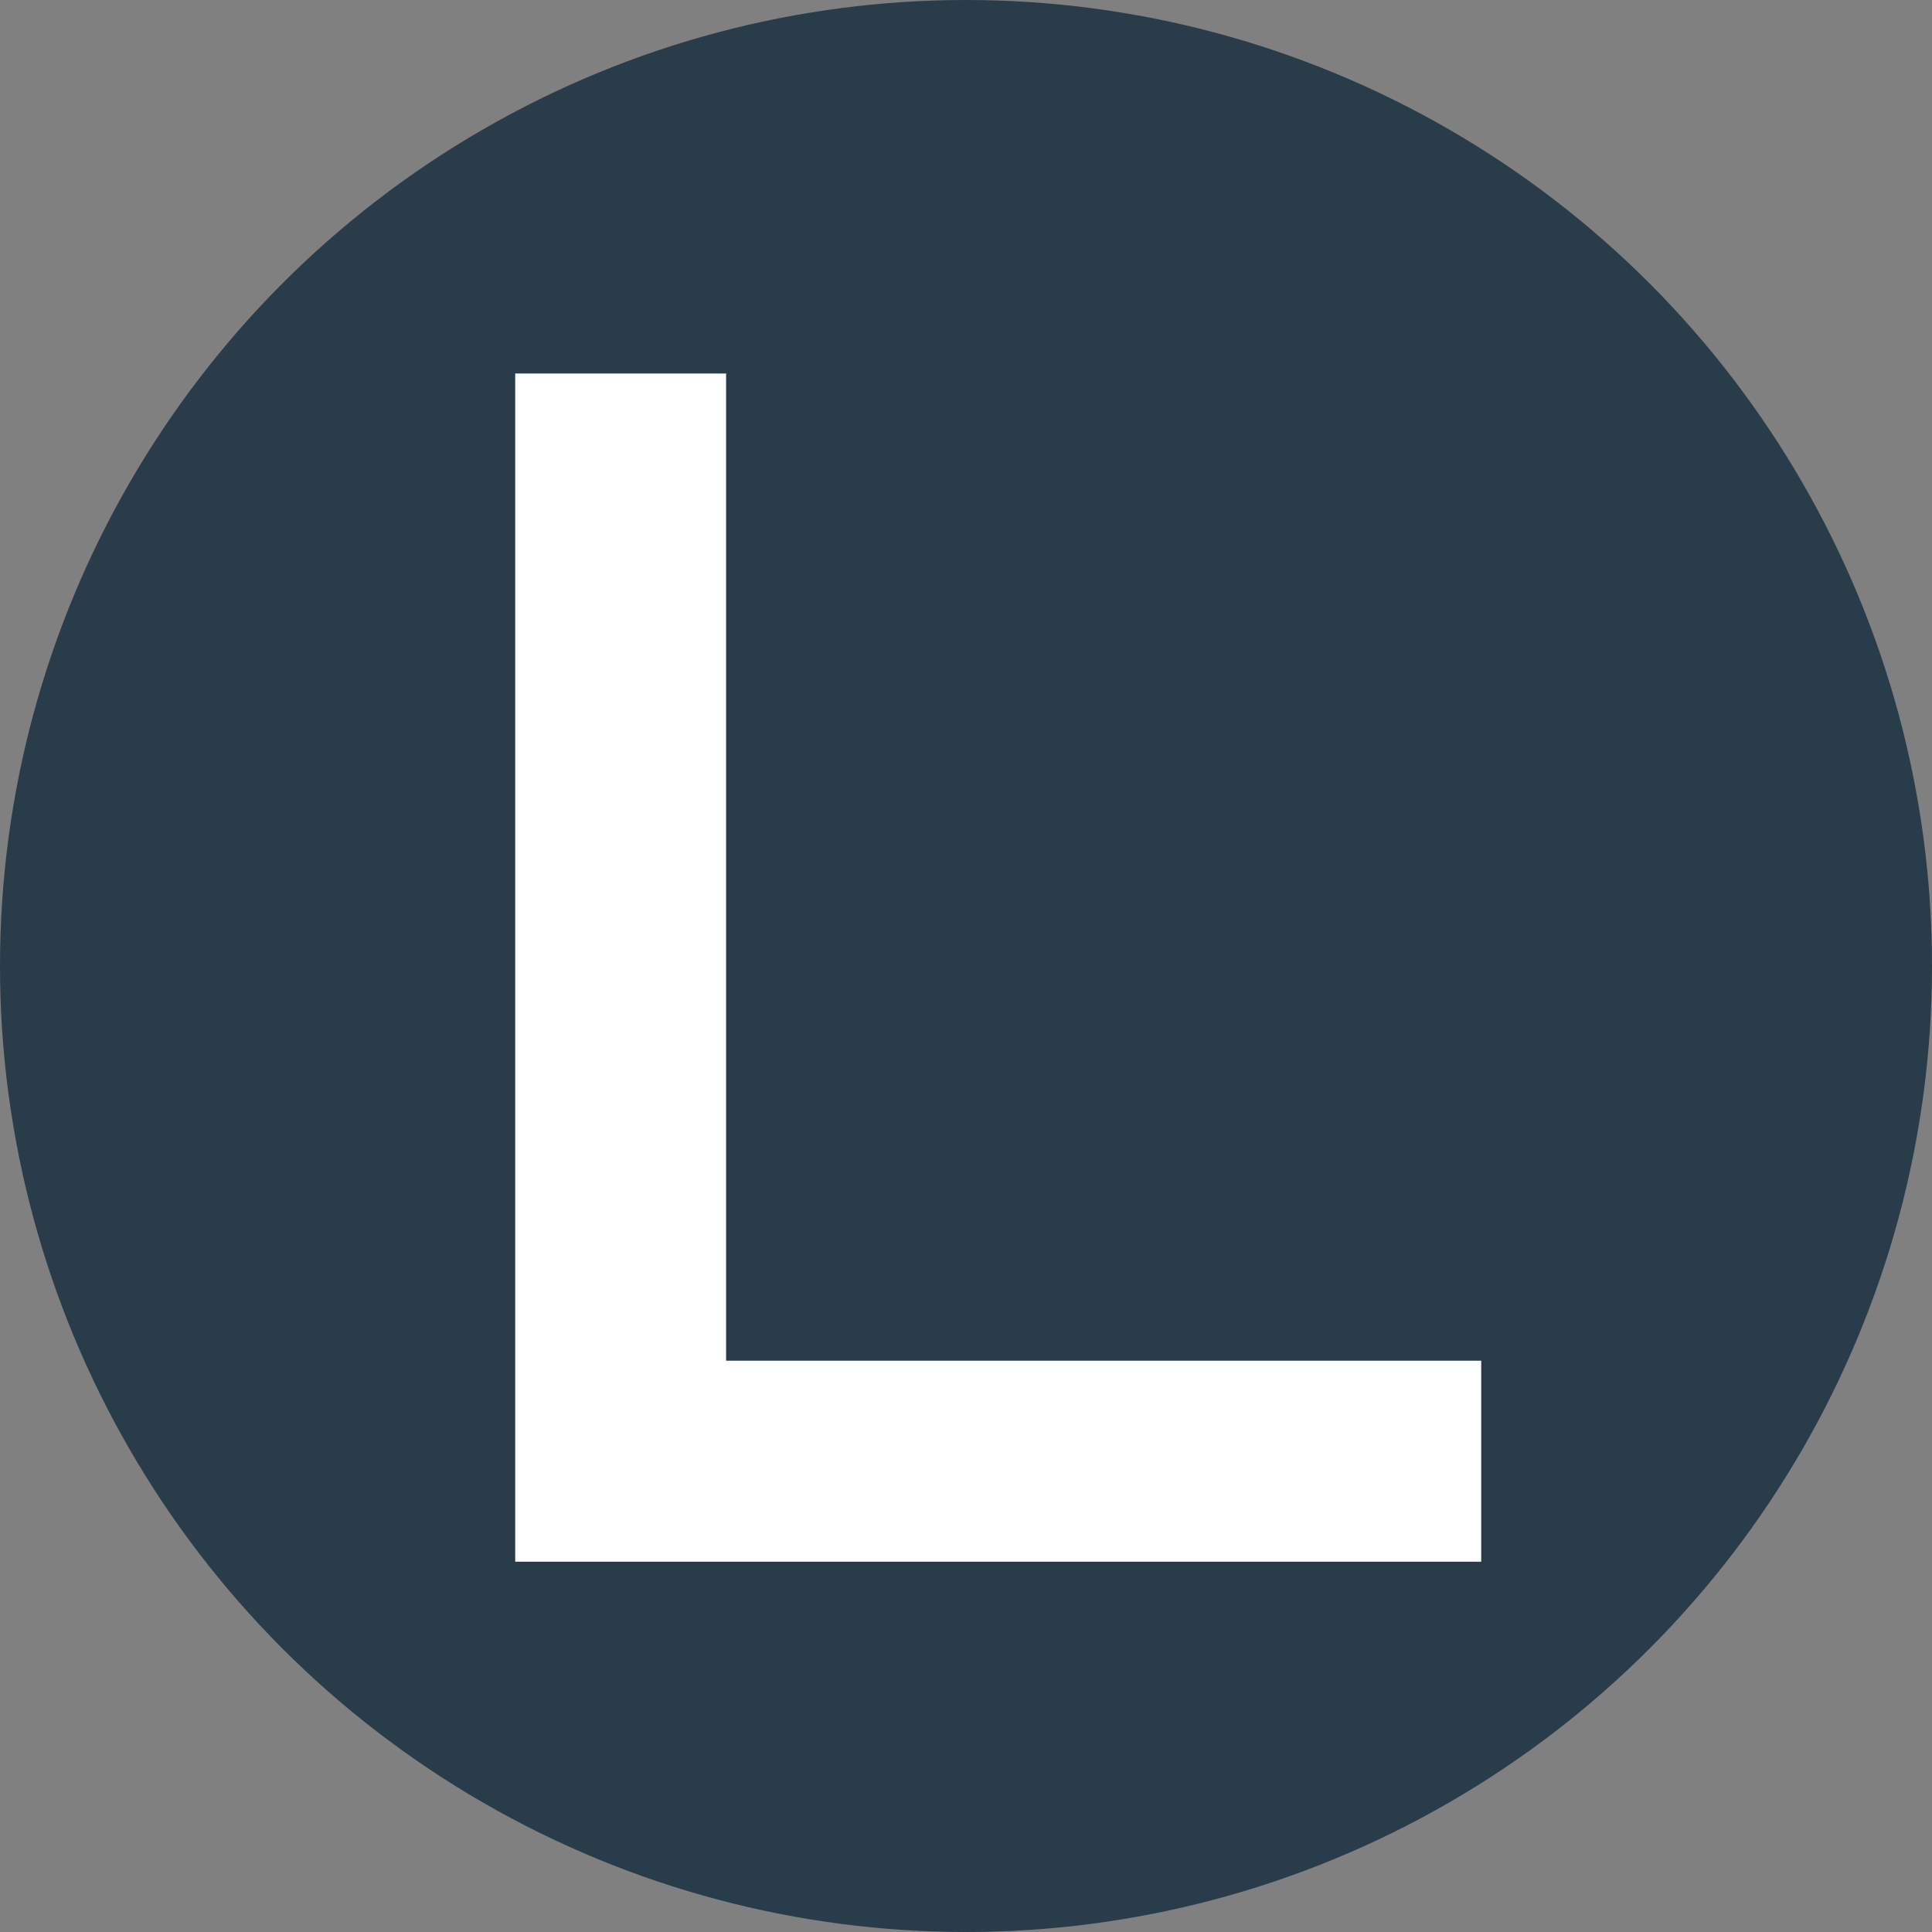
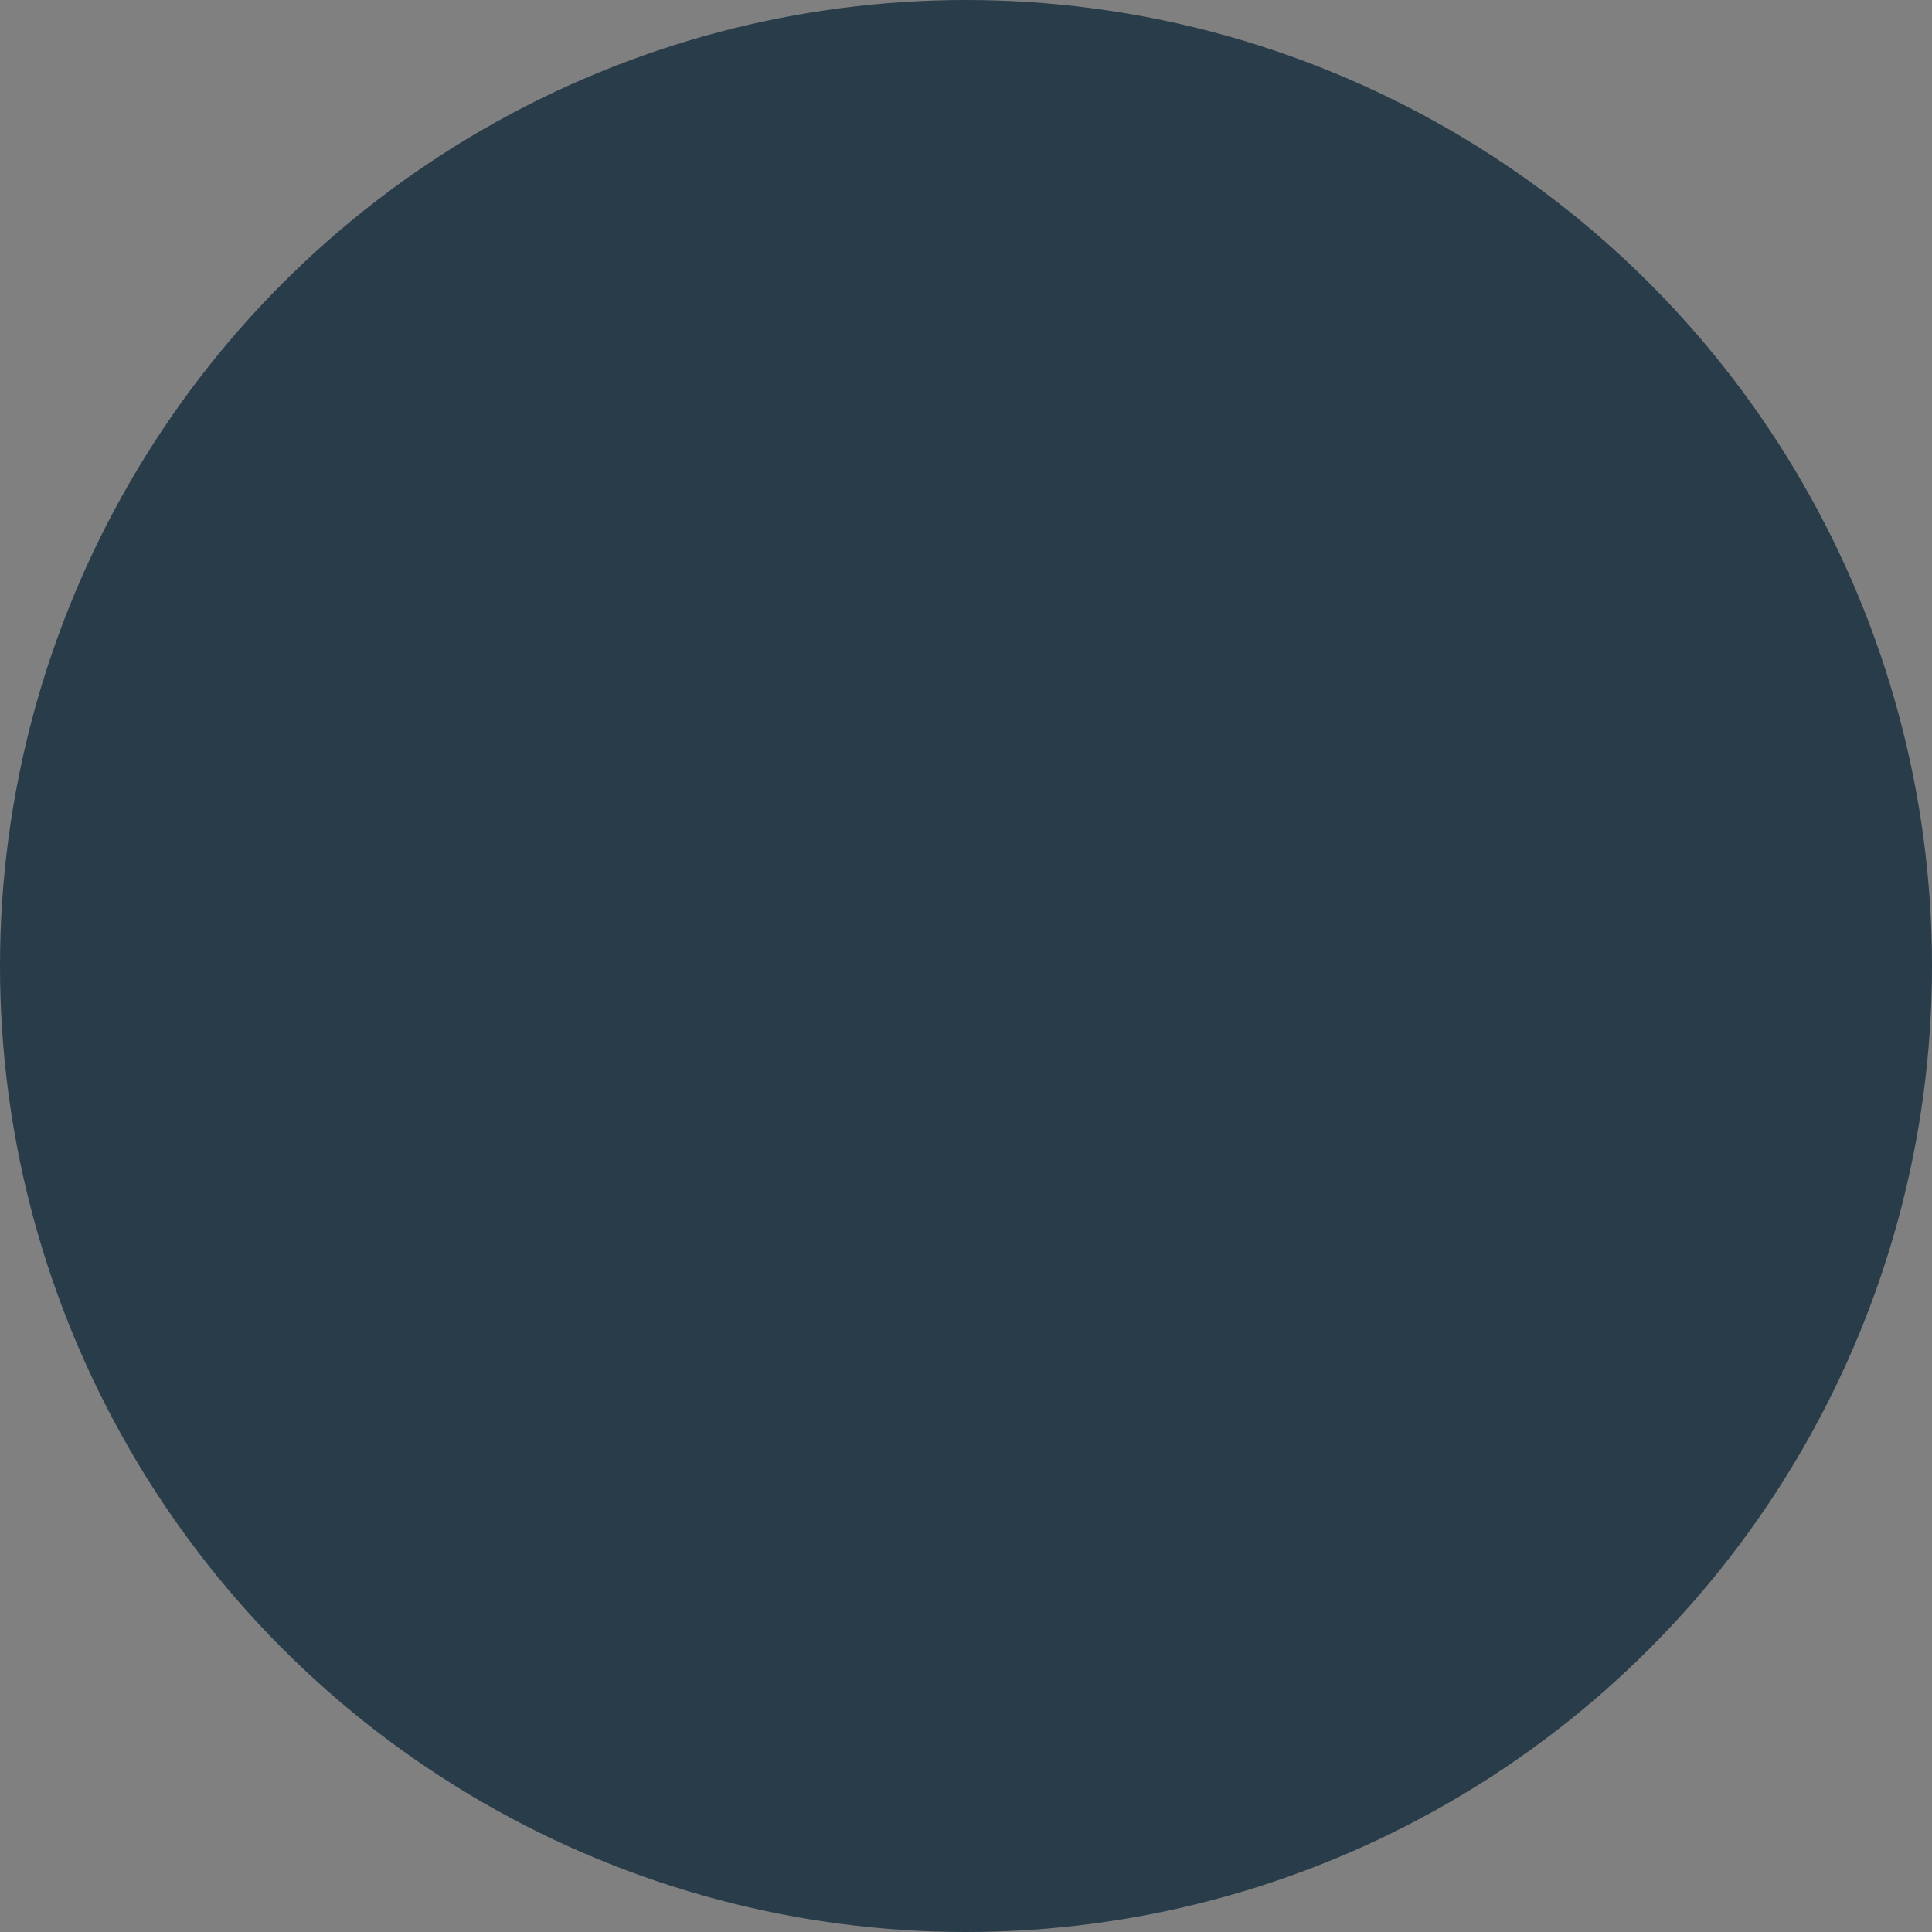
<svg xmlns="http://www.w3.org/2000/svg" width="600px" height="600px" viewBox="0 0 600 600" version="1.1">
  <rect x="0" y="0" width="600" height="600" fill="#808080" stroke="none" />
  <title>icon_ink</title>
  <g id="icon_ink" stroke="none" stroke-width="1" fill="none" fill-rule="evenodd">
    <g id="icon_gold" fill-rule="nonzero">
      <circle id="Oval" fill="#293C4A" cx="300" cy="300" r="300" />
-       <polygon id="Path" fill="#FFFFFF" points="160 116 225.497 116 225.497 422.579 460 422.579 460 485 160 485" />
    </g>
  </g>
</svg>